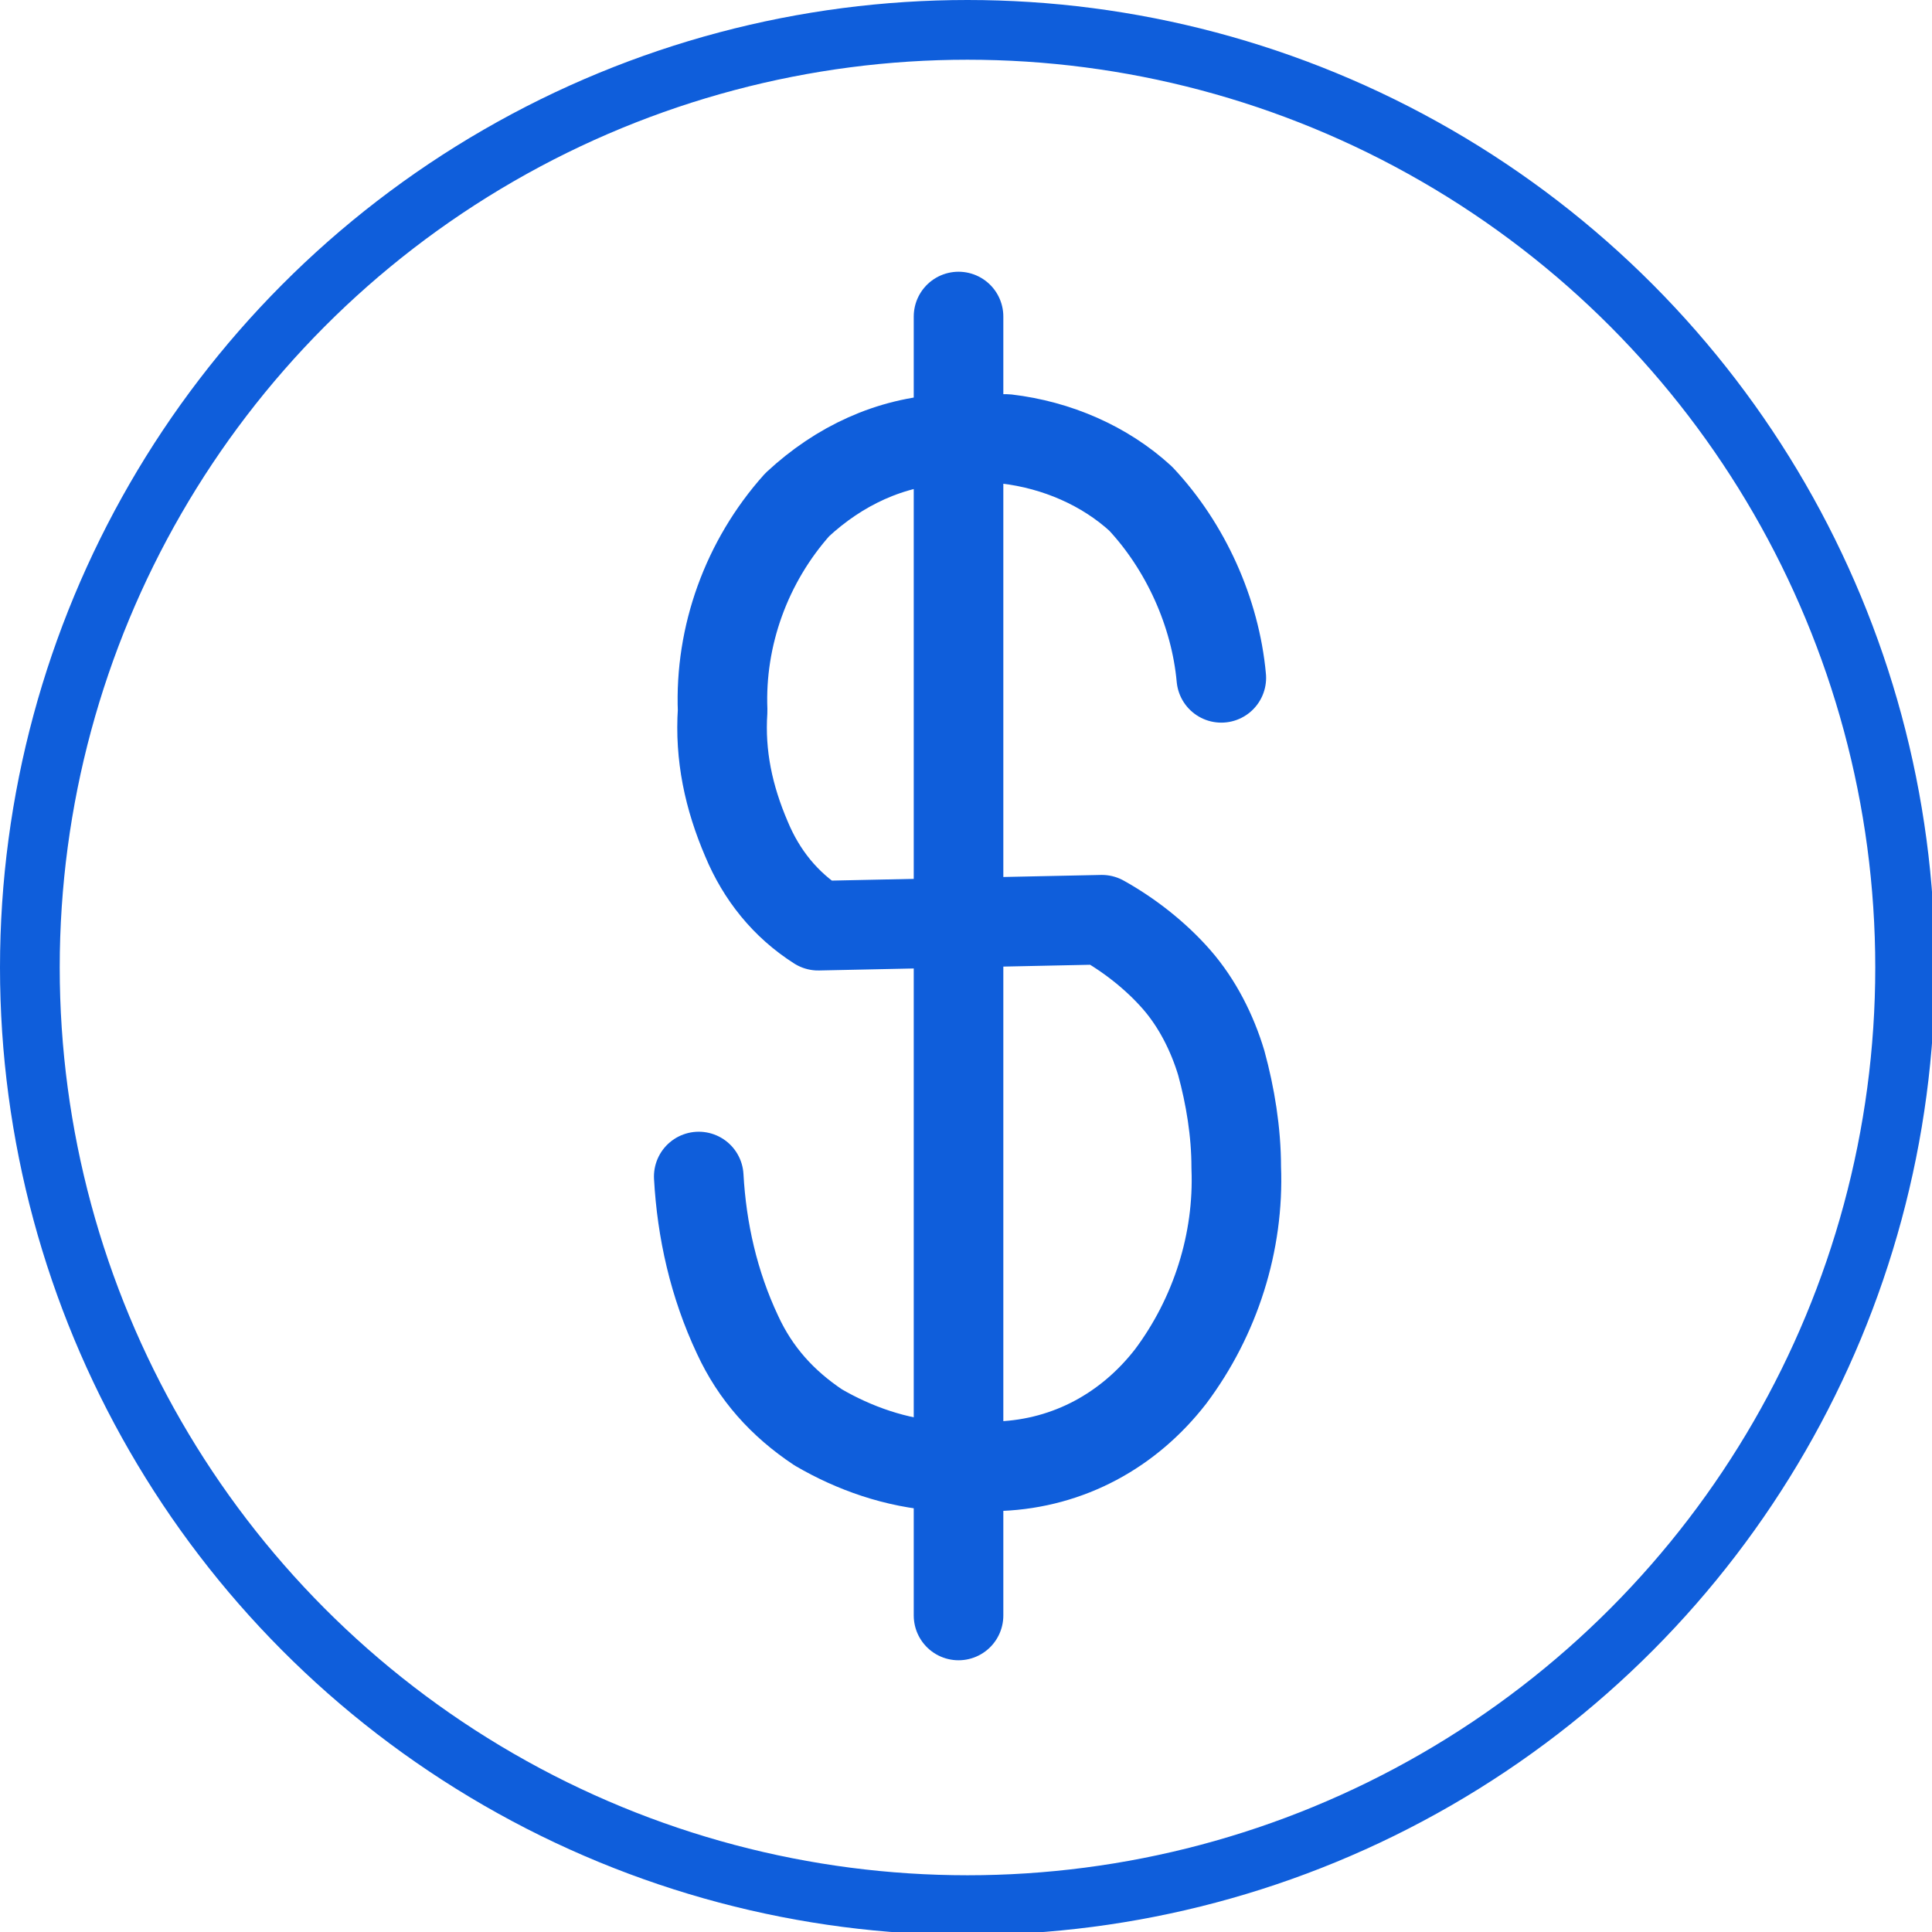
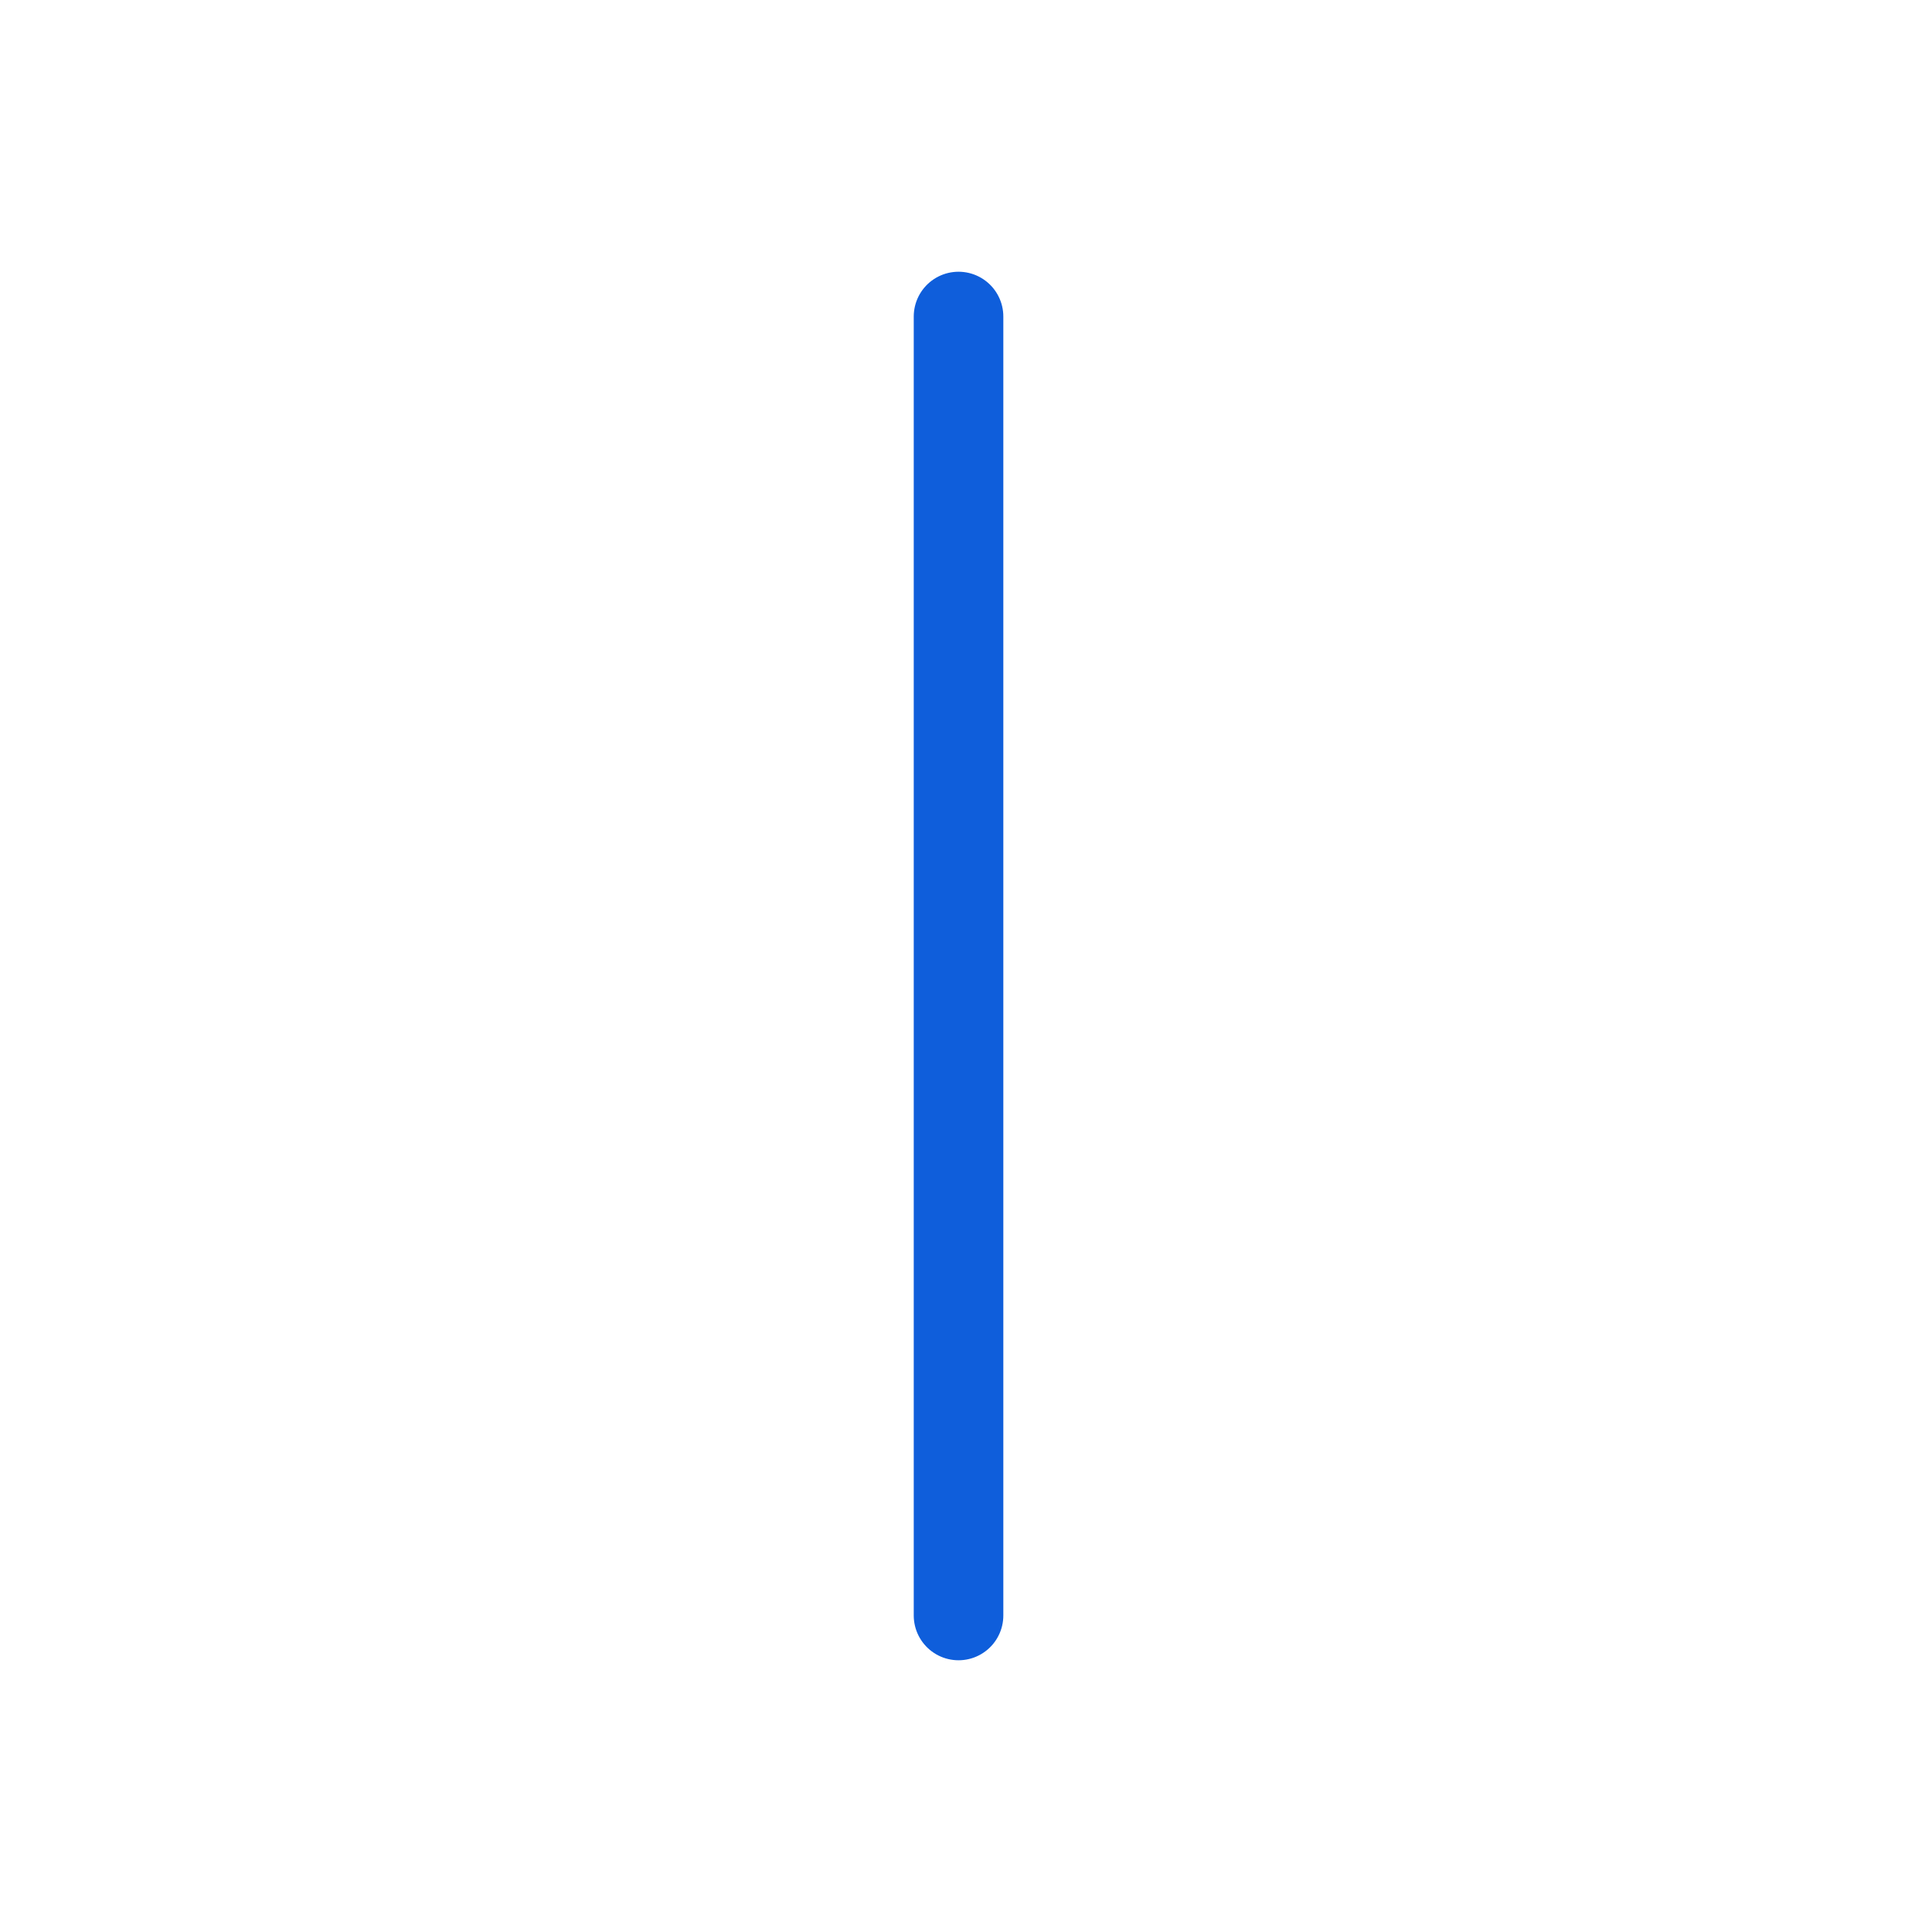
<svg xmlns="http://www.w3.org/2000/svg" version="1.1" id="Layer_1" x="0px" y="0px" viewBox="0 0 64.7 64.7" style="enable-background:new 0 0 64.7 64.7;" xml:space="preserve">
  <style type="text/css">
	.st0{fill:none;stroke:#0F5EDB;stroke-width:2;stroke-miterlimit:10;}
	.st1{fill:none;stroke:#0F5EDB;stroke-width:3;stroke-linecap:round;stroke-linejoin:round;}
</style>
  <g id="Layer_2_00000133494764165172275410000010052440415385121460_">
    <g id="Layer_1-2">
-       <circle class="st0" cx="32.4" cy="32.4" r="31.4" />
-       <path class="st1" d="M23.4,39.4c0.1,1.8,0.5,3.6,1.3,5.3c0.6,1.3,1.5,2.3,2.7,3.1c1.2,0.7,2.6,1.2,4.1,1.3h2    c2.3-0.1,4.3-1.2,5.7-3c1.5-2,2.3-4.5,2.2-7c0-1.2-0.2-2.4-0.5-3.5c-0.3-1-0.8-2-1.5-2.8c-0.7-0.8-1.6-1.5-2.5-2l-9.5,0.2    c-1.1-0.7-1.9-1.7-2.4-2.9c-0.6-1.4-0.9-2.8-0.8-4.3c-0.1-2.5,0.8-5,2.5-6.9c1.4-1.3,3.1-2.1,5-2.2h2c1.7,0.2,3.3,0.9,4.5,2    c1.5,1.6,2.5,3.8,2.7,6" />
      <line class="st1" x1="32.1" y1="10.6" x2="32.1" y2="54.1" />
    </g>
  </g>
</svg>